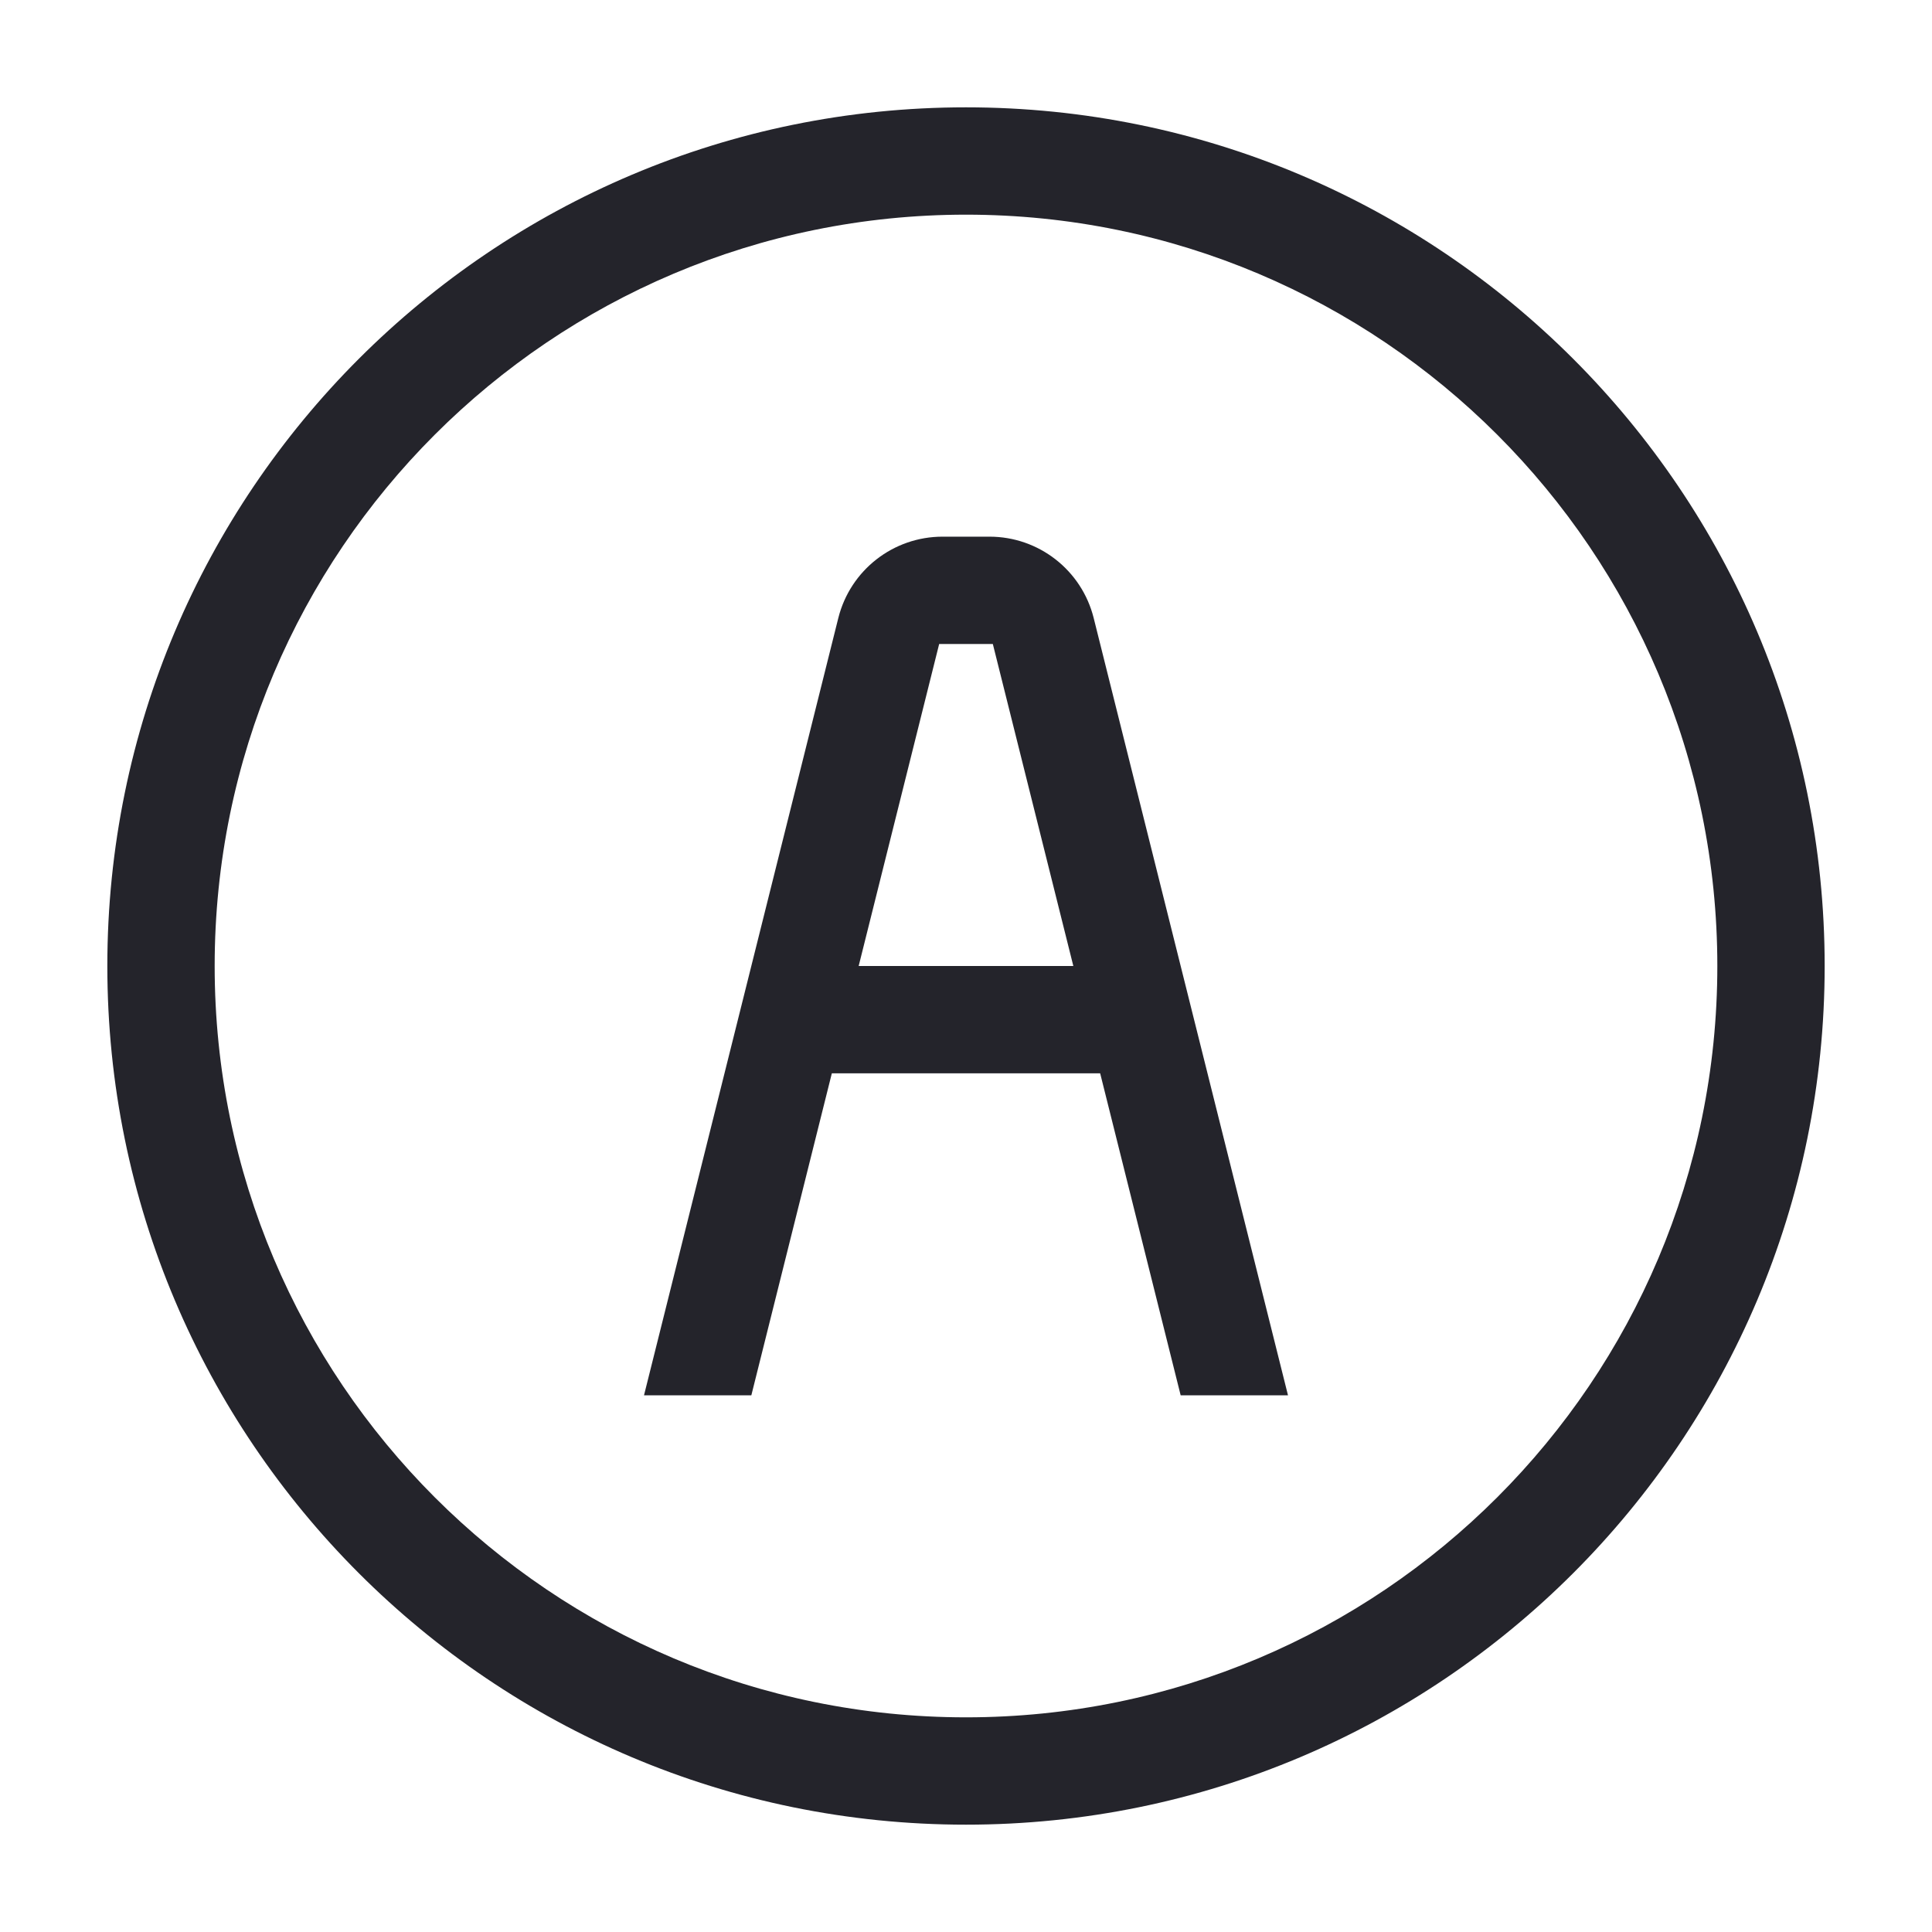
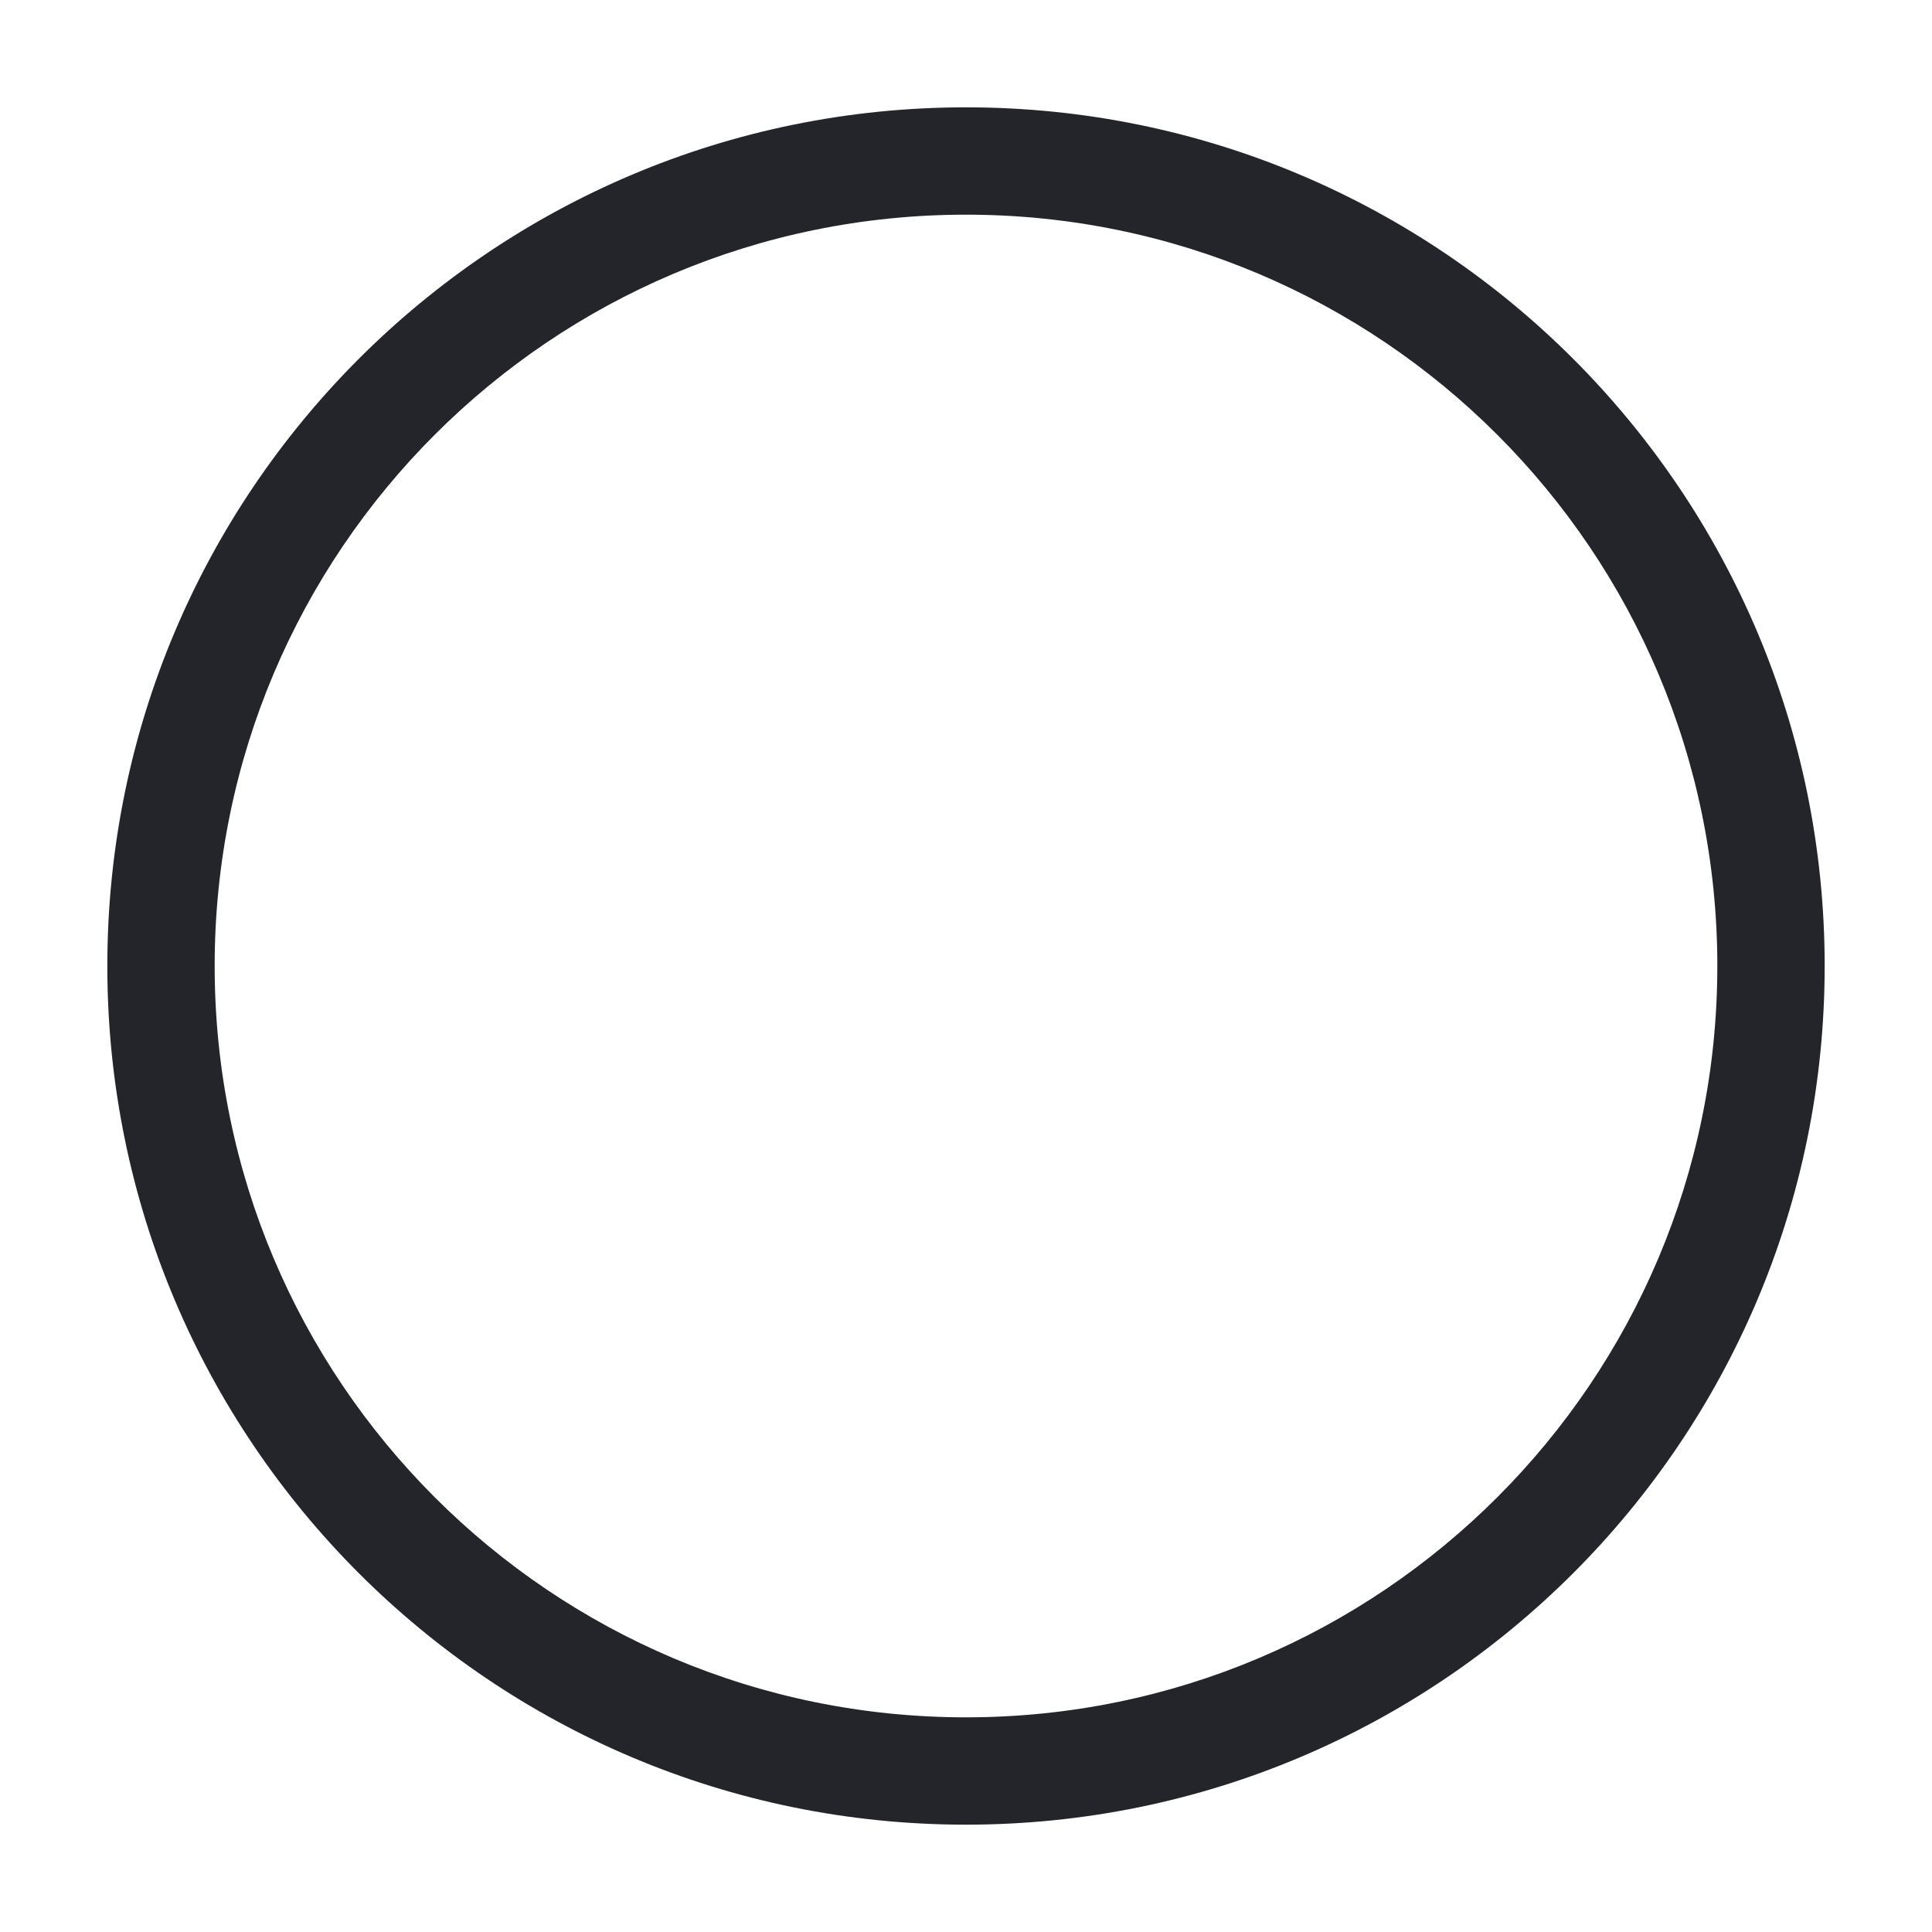
<svg xmlns="http://www.w3.org/2000/svg" width="36" height="36" viewBox="0 0 36 36" fill="none">
-   <path fill-rule="evenodd" clip-rule="evenodd" d="M34 18C34 26.837 26.837 34 18 34C9.163 34 2 26.837 2 18C2 9.163 9.163 2 18 2C26.837 2 34 9.163 34 18ZM32 18C32 25.732 25.732 32 18 32C10.268 32 4 25.732 4 18C4 10.268 10.268 4 18 4C25.732 4 32 10.268 32 18Z" fill="#24242B" />
-   <path fill-rule="evenodd" clip-rule="evenodd" d="M15.5 20L14 26H12L15.621 11.515C15.844 10.625 16.644 10 17.562 10H18.438C19.356 10 20.156 10.625 20.379 11.515L24 26H22L20.5 20H15.5ZM16 18H20L18.5 12H17.5L16 18Z" fill="#24242B" />
+   <path fill-rule="evenodd" clip-rule="evenodd" d="M34 18C34 26.837 26.837 34 18 34C9.163 34 2 26.837 2 18C2 9.163 9.163 2 18 2C26.837 2 34 9.163 34 18ZM32 18C32 25.732 25.732 32 18 32C10.268 32 4 25.732 4 18C4 10.268 10.268 4 18 4C25.732 4 32 10.268 32 18" fill="#24242B" />
</svg>